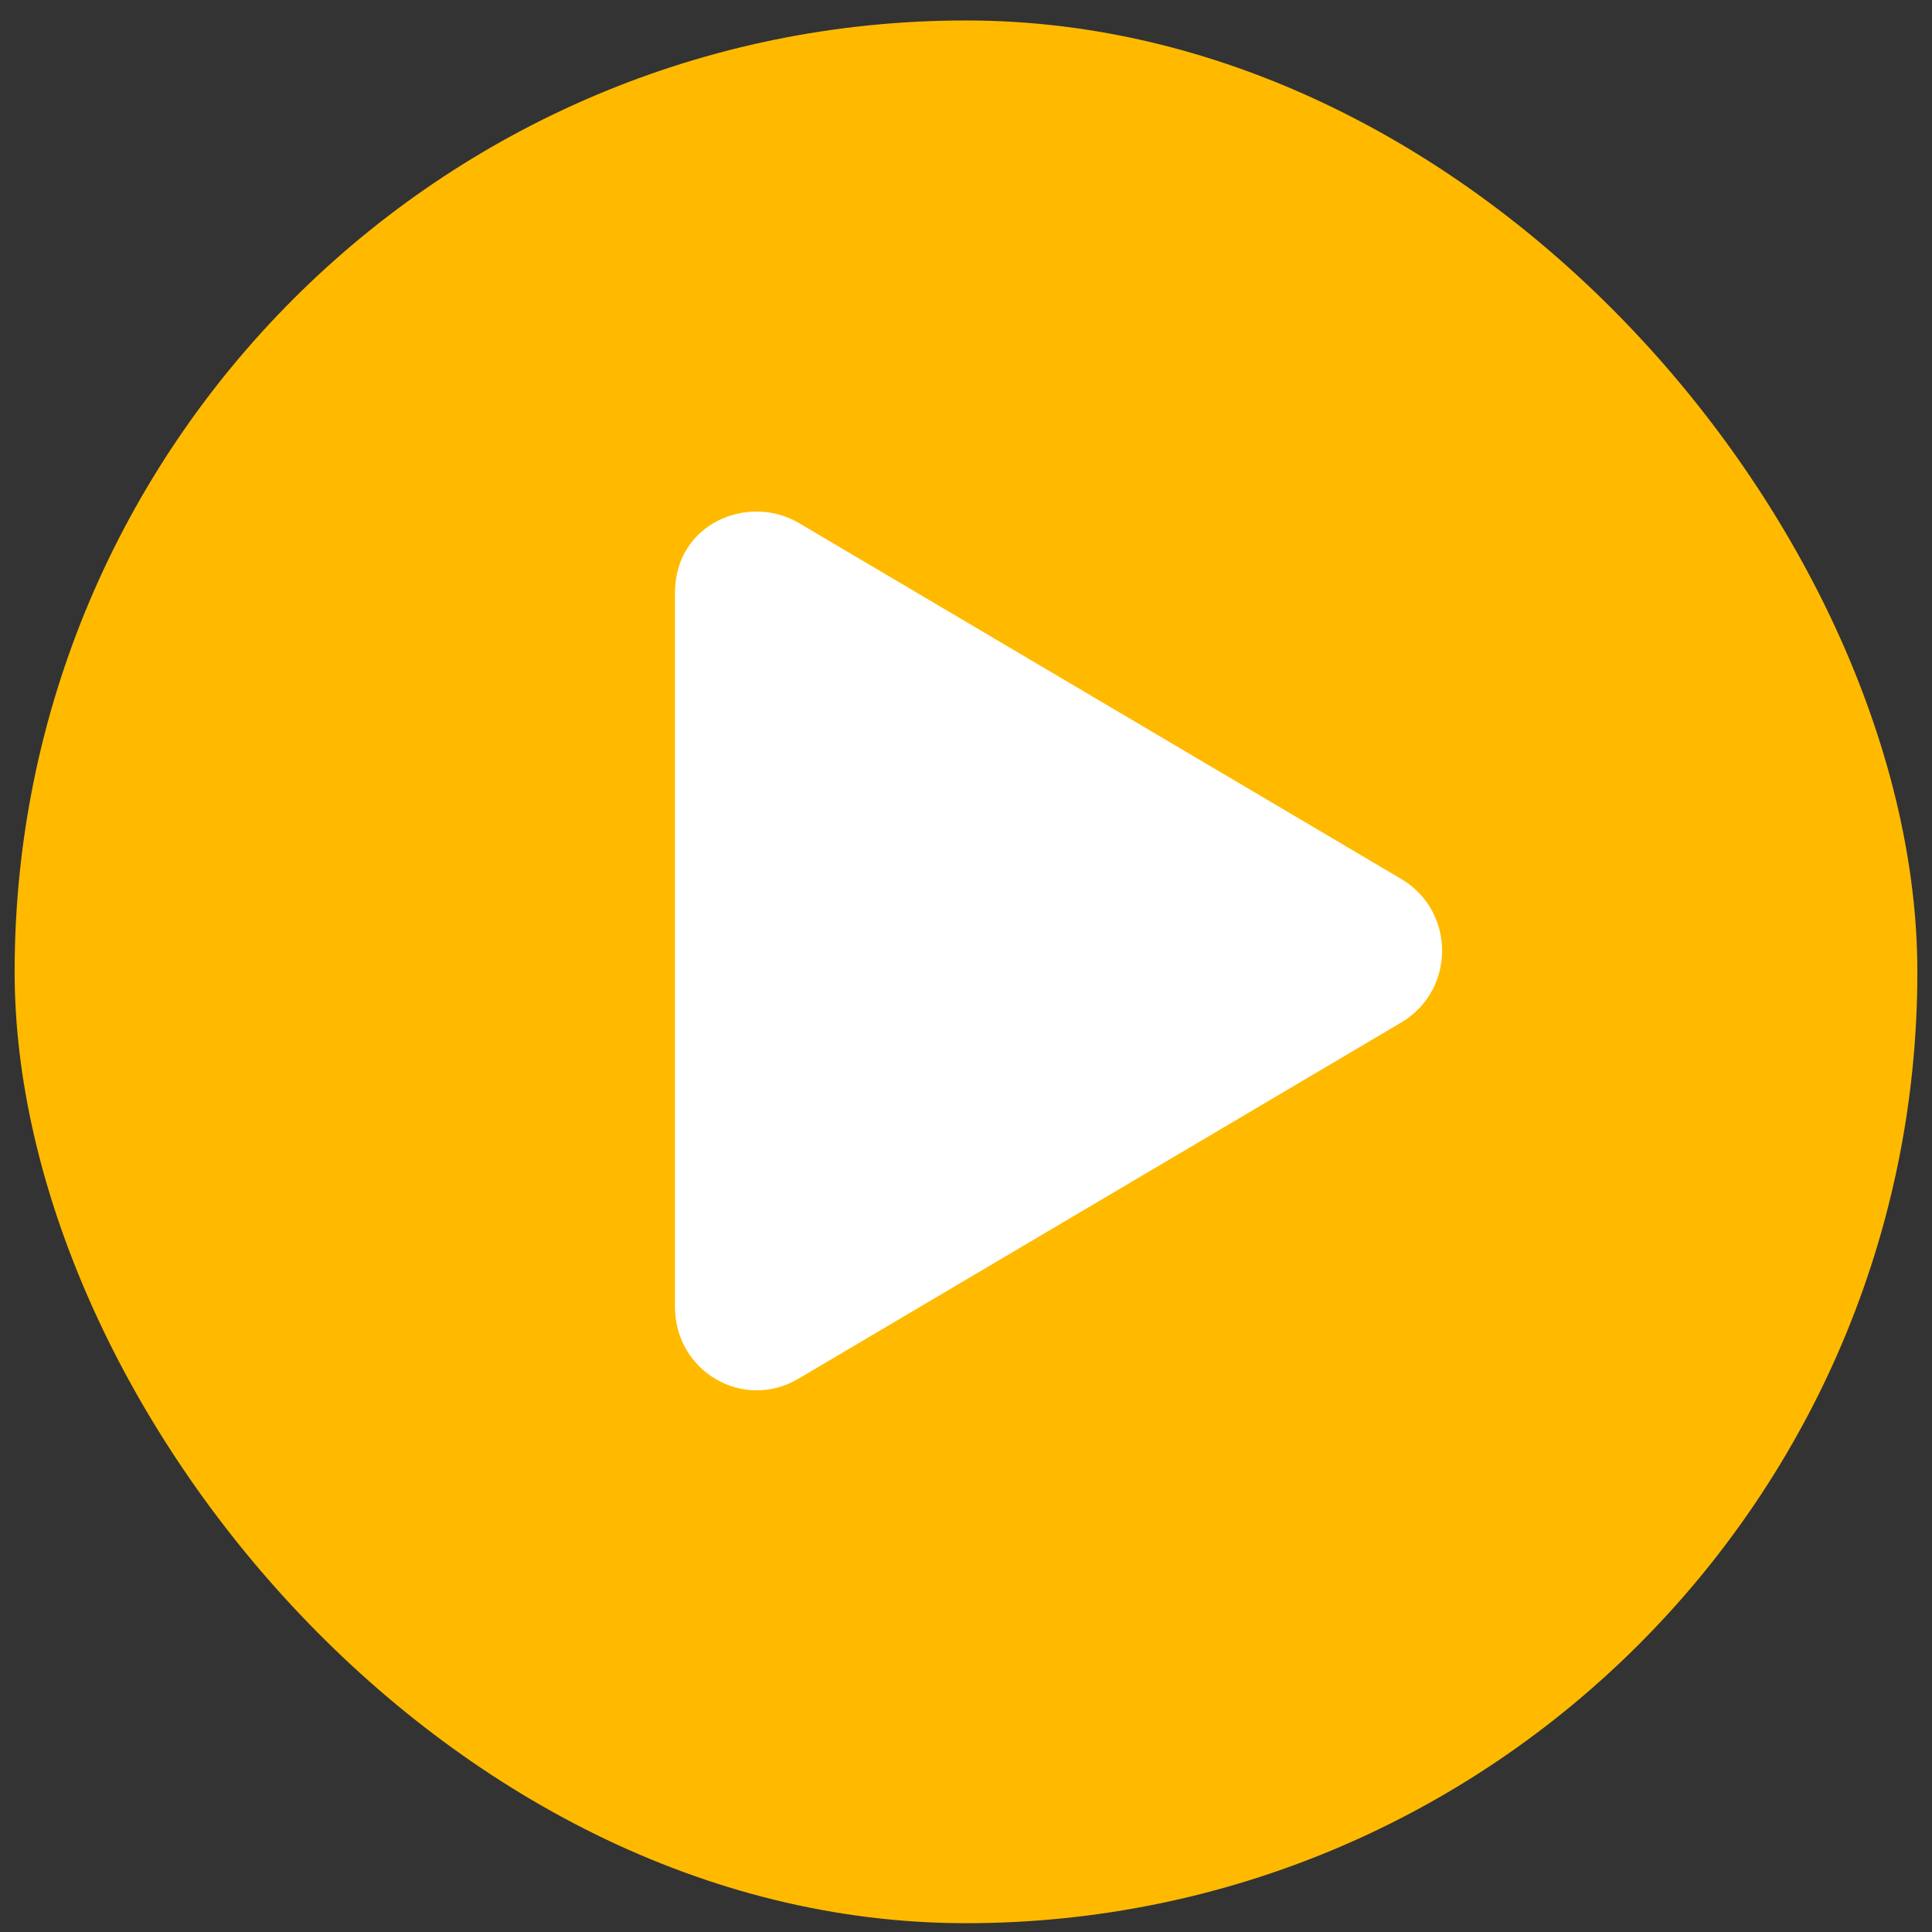
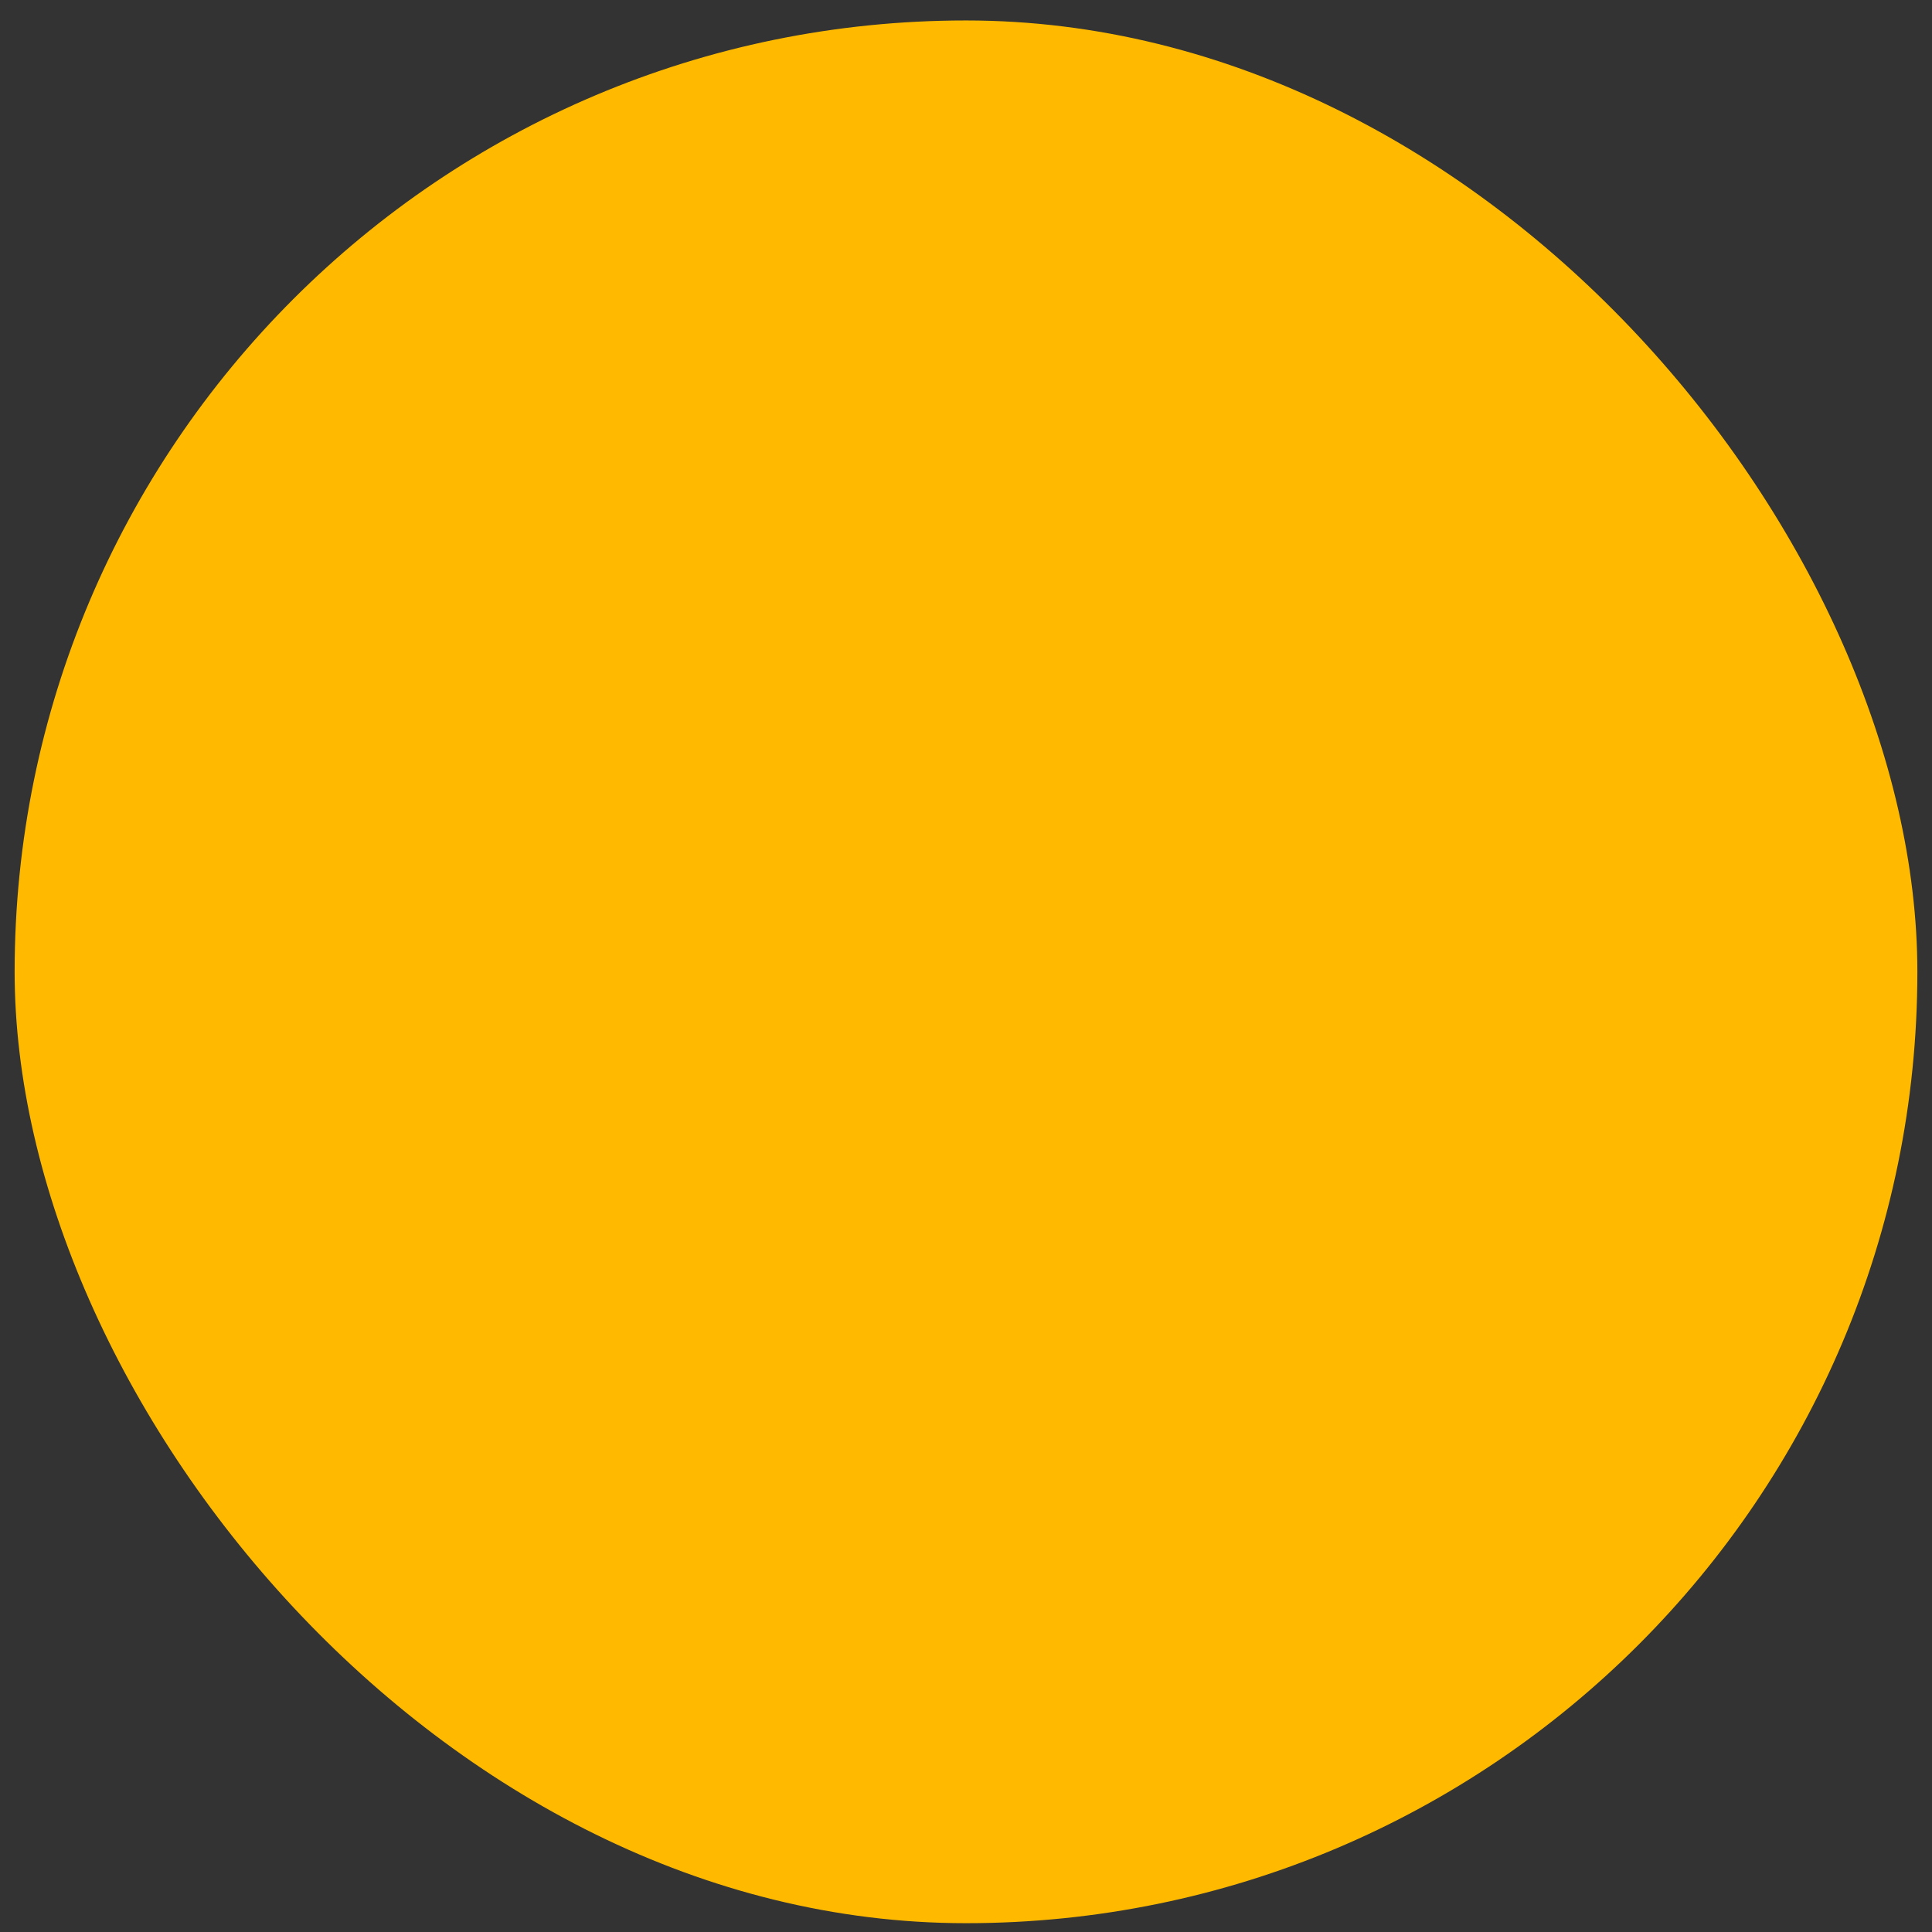
<svg xmlns="http://www.w3.org/2000/svg" width="66" height="66" viewBox="0 0 66 66" fill="none">
  <rect x="0" y="0" width="66" height="66" fill="#333333" stroke="none" />
  <rect x="0.5" y="0.699" width="65" height="65" rx="32.5" fill="#FFBA00" />
-   <path d="M47.902 30.047C49.718 31.16 49.718 33.797 47.902 34.91L27.277 47.098C25.402 48.211 23.058 46.863 23.058 44.637V20.262C23.058 17.859 25.577 16.863 27.277 17.859L47.902 30.047Z" fill="white" />
</svg>